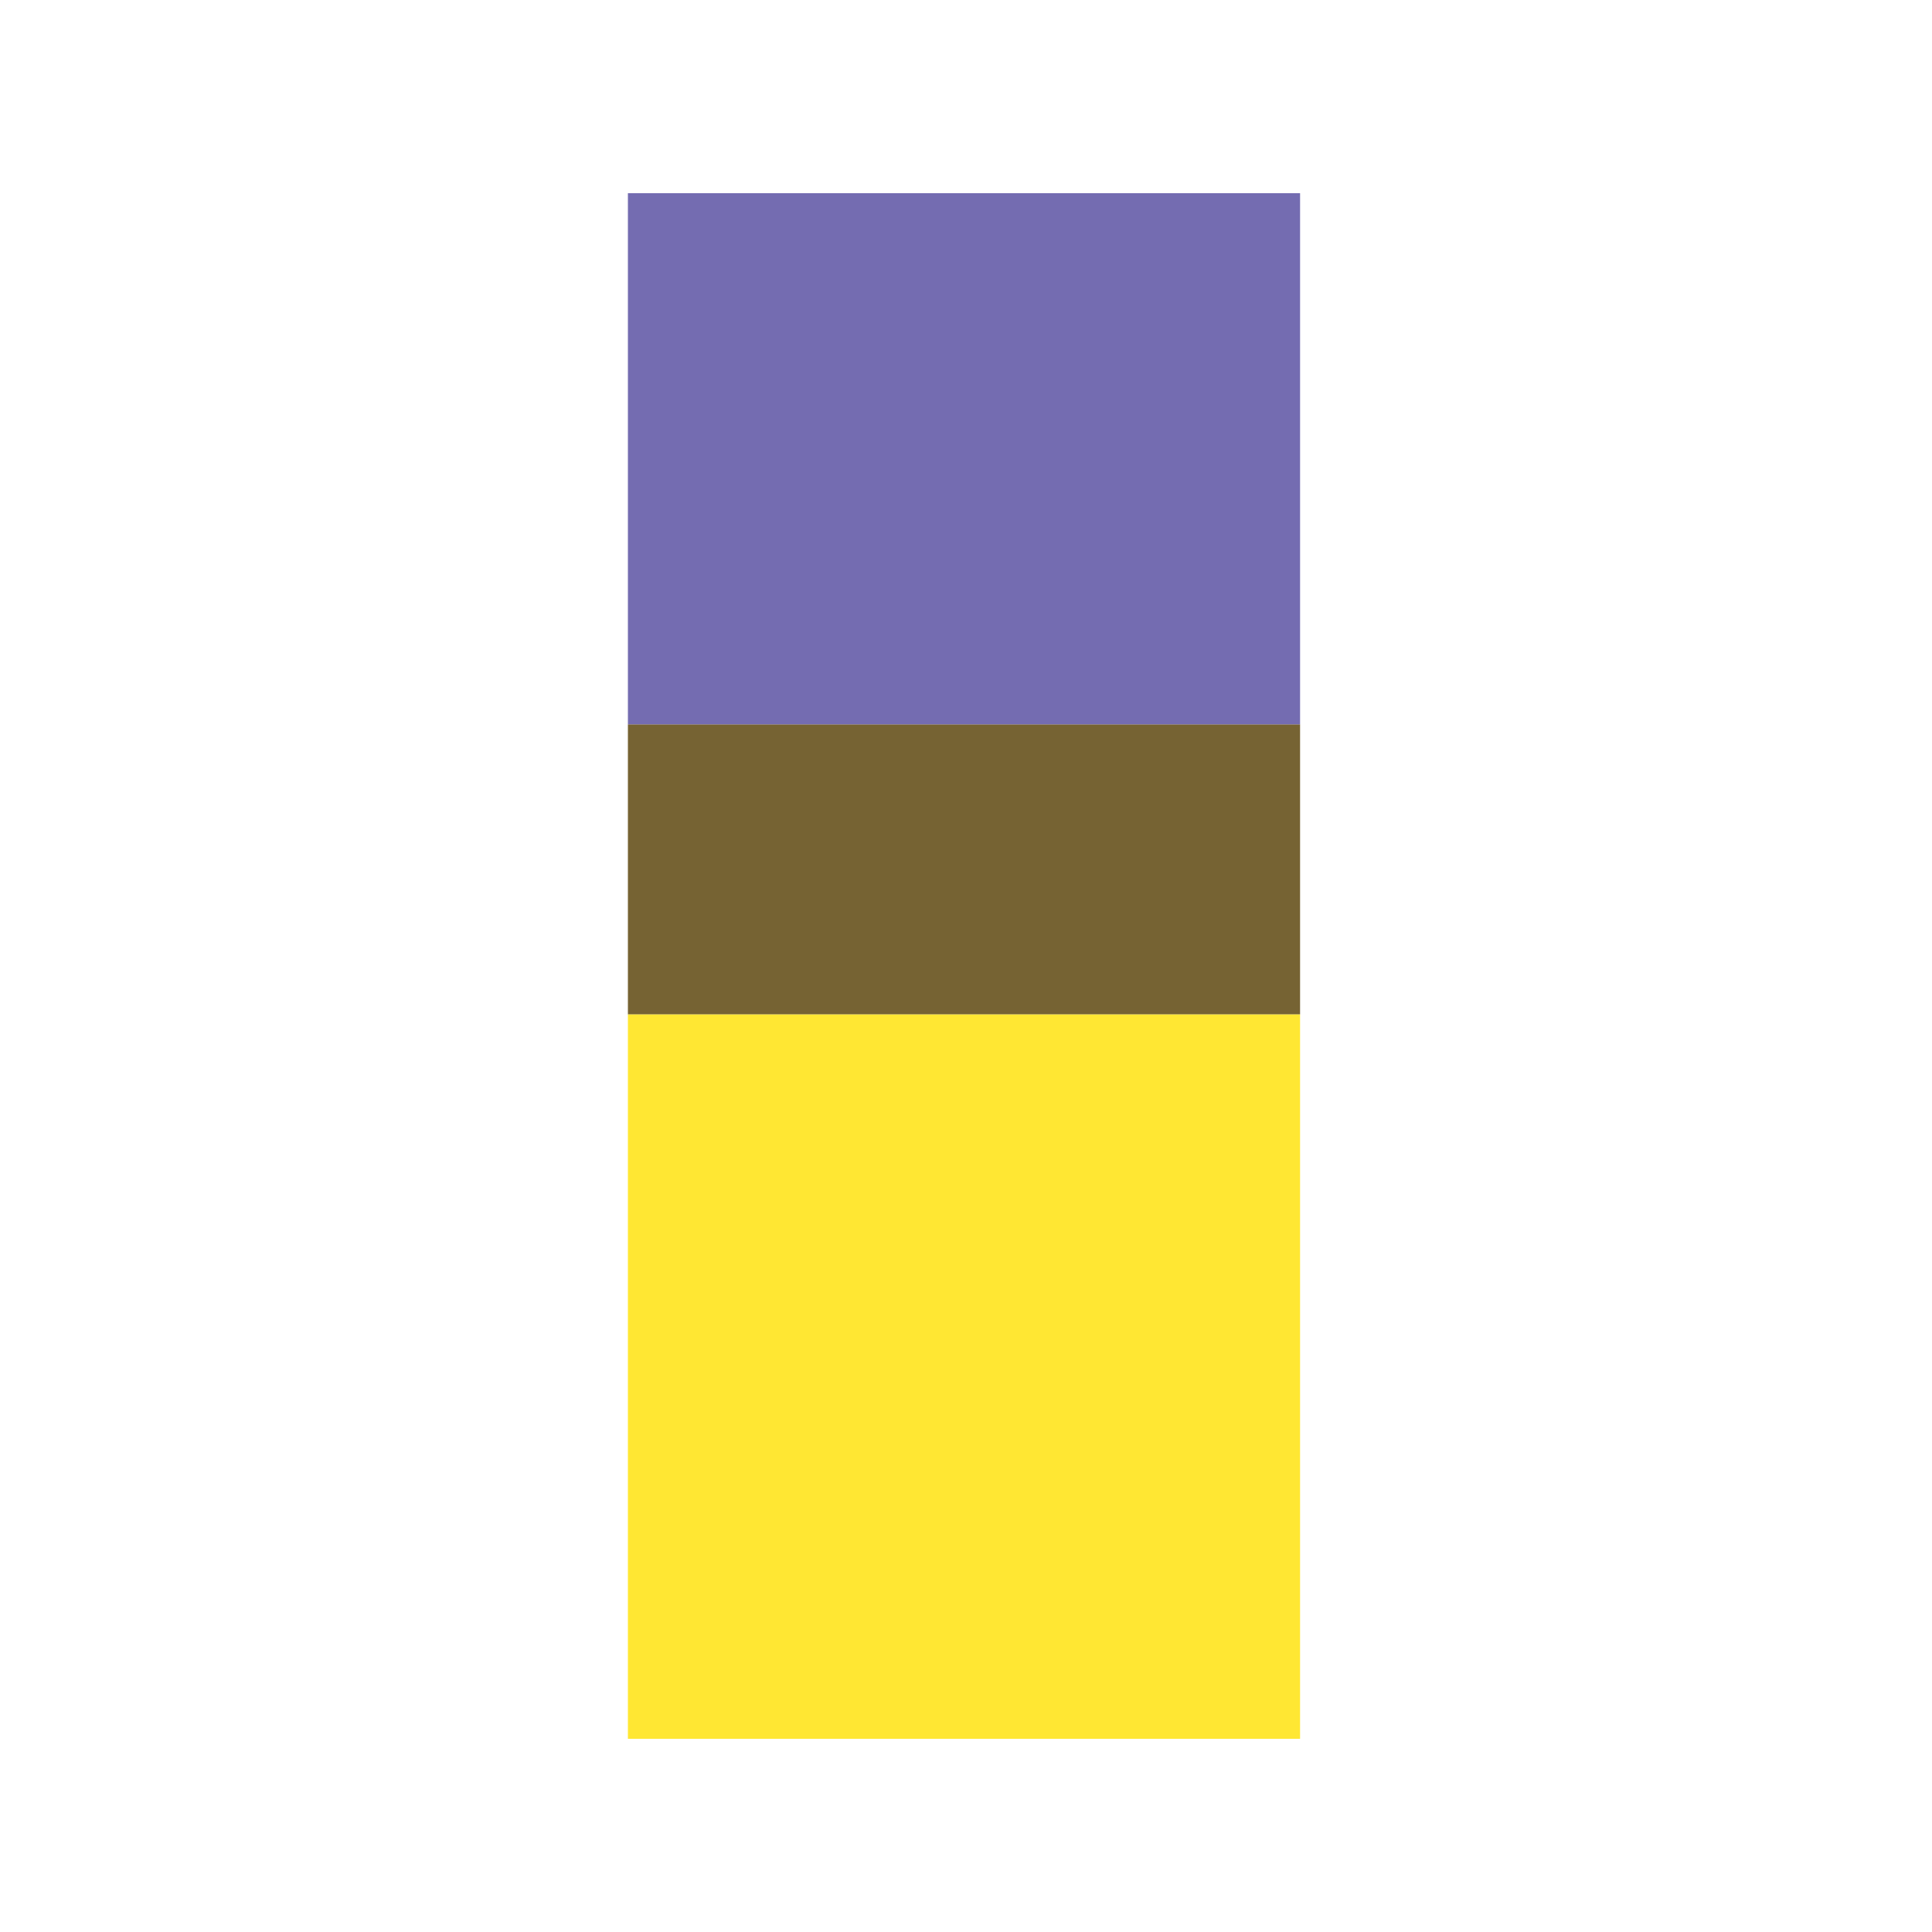
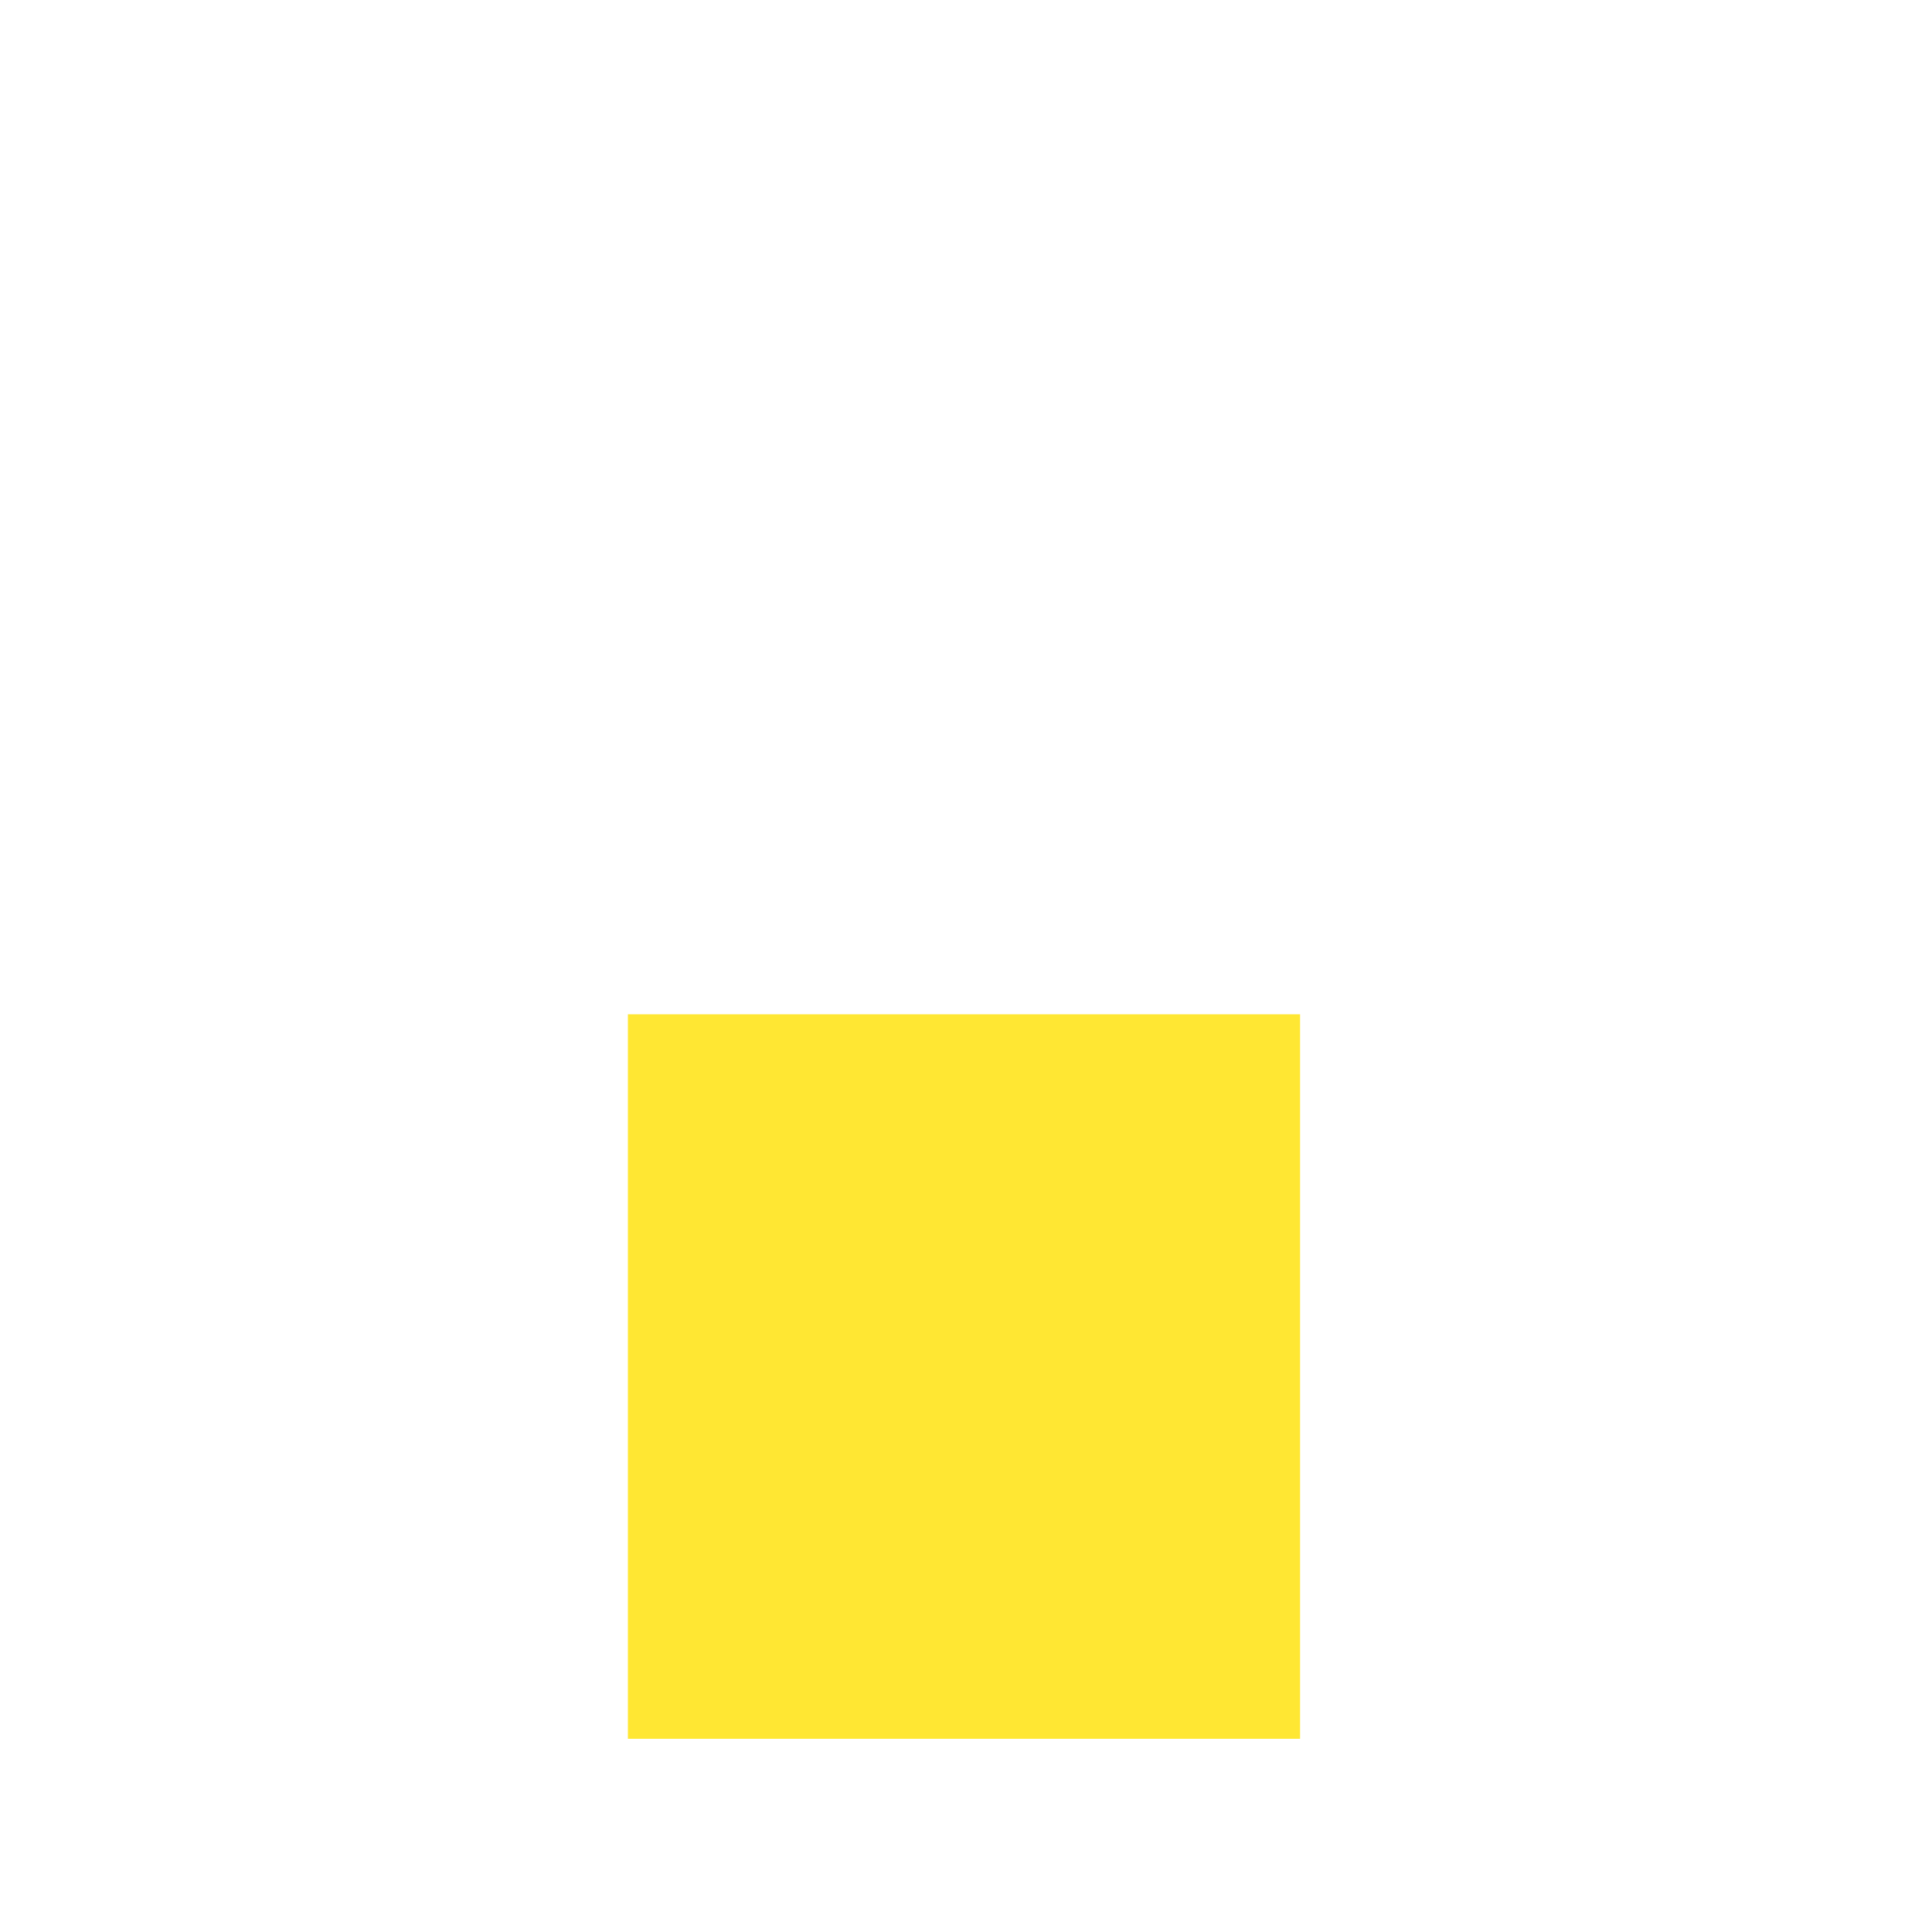
<svg xmlns="http://www.w3.org/2000/svg" width="48" height="48" viewBox="0 0 48 48">
-   <path fill="none" d="M0 0h48v48H0z" />
  <path opacity=".8" fill="#FFE100" d="M15.6 43.2h16.7v-18H15.6v18z" />
-   <path opacity=".8" fill="#51489D" d="M15.6 4.8V18h16.7V4.8H15.6z" />
-   <path opacity=".8" fill="#543C00" d="M32.3 18H15.6v7.2h16.7V18z" />
</svg>